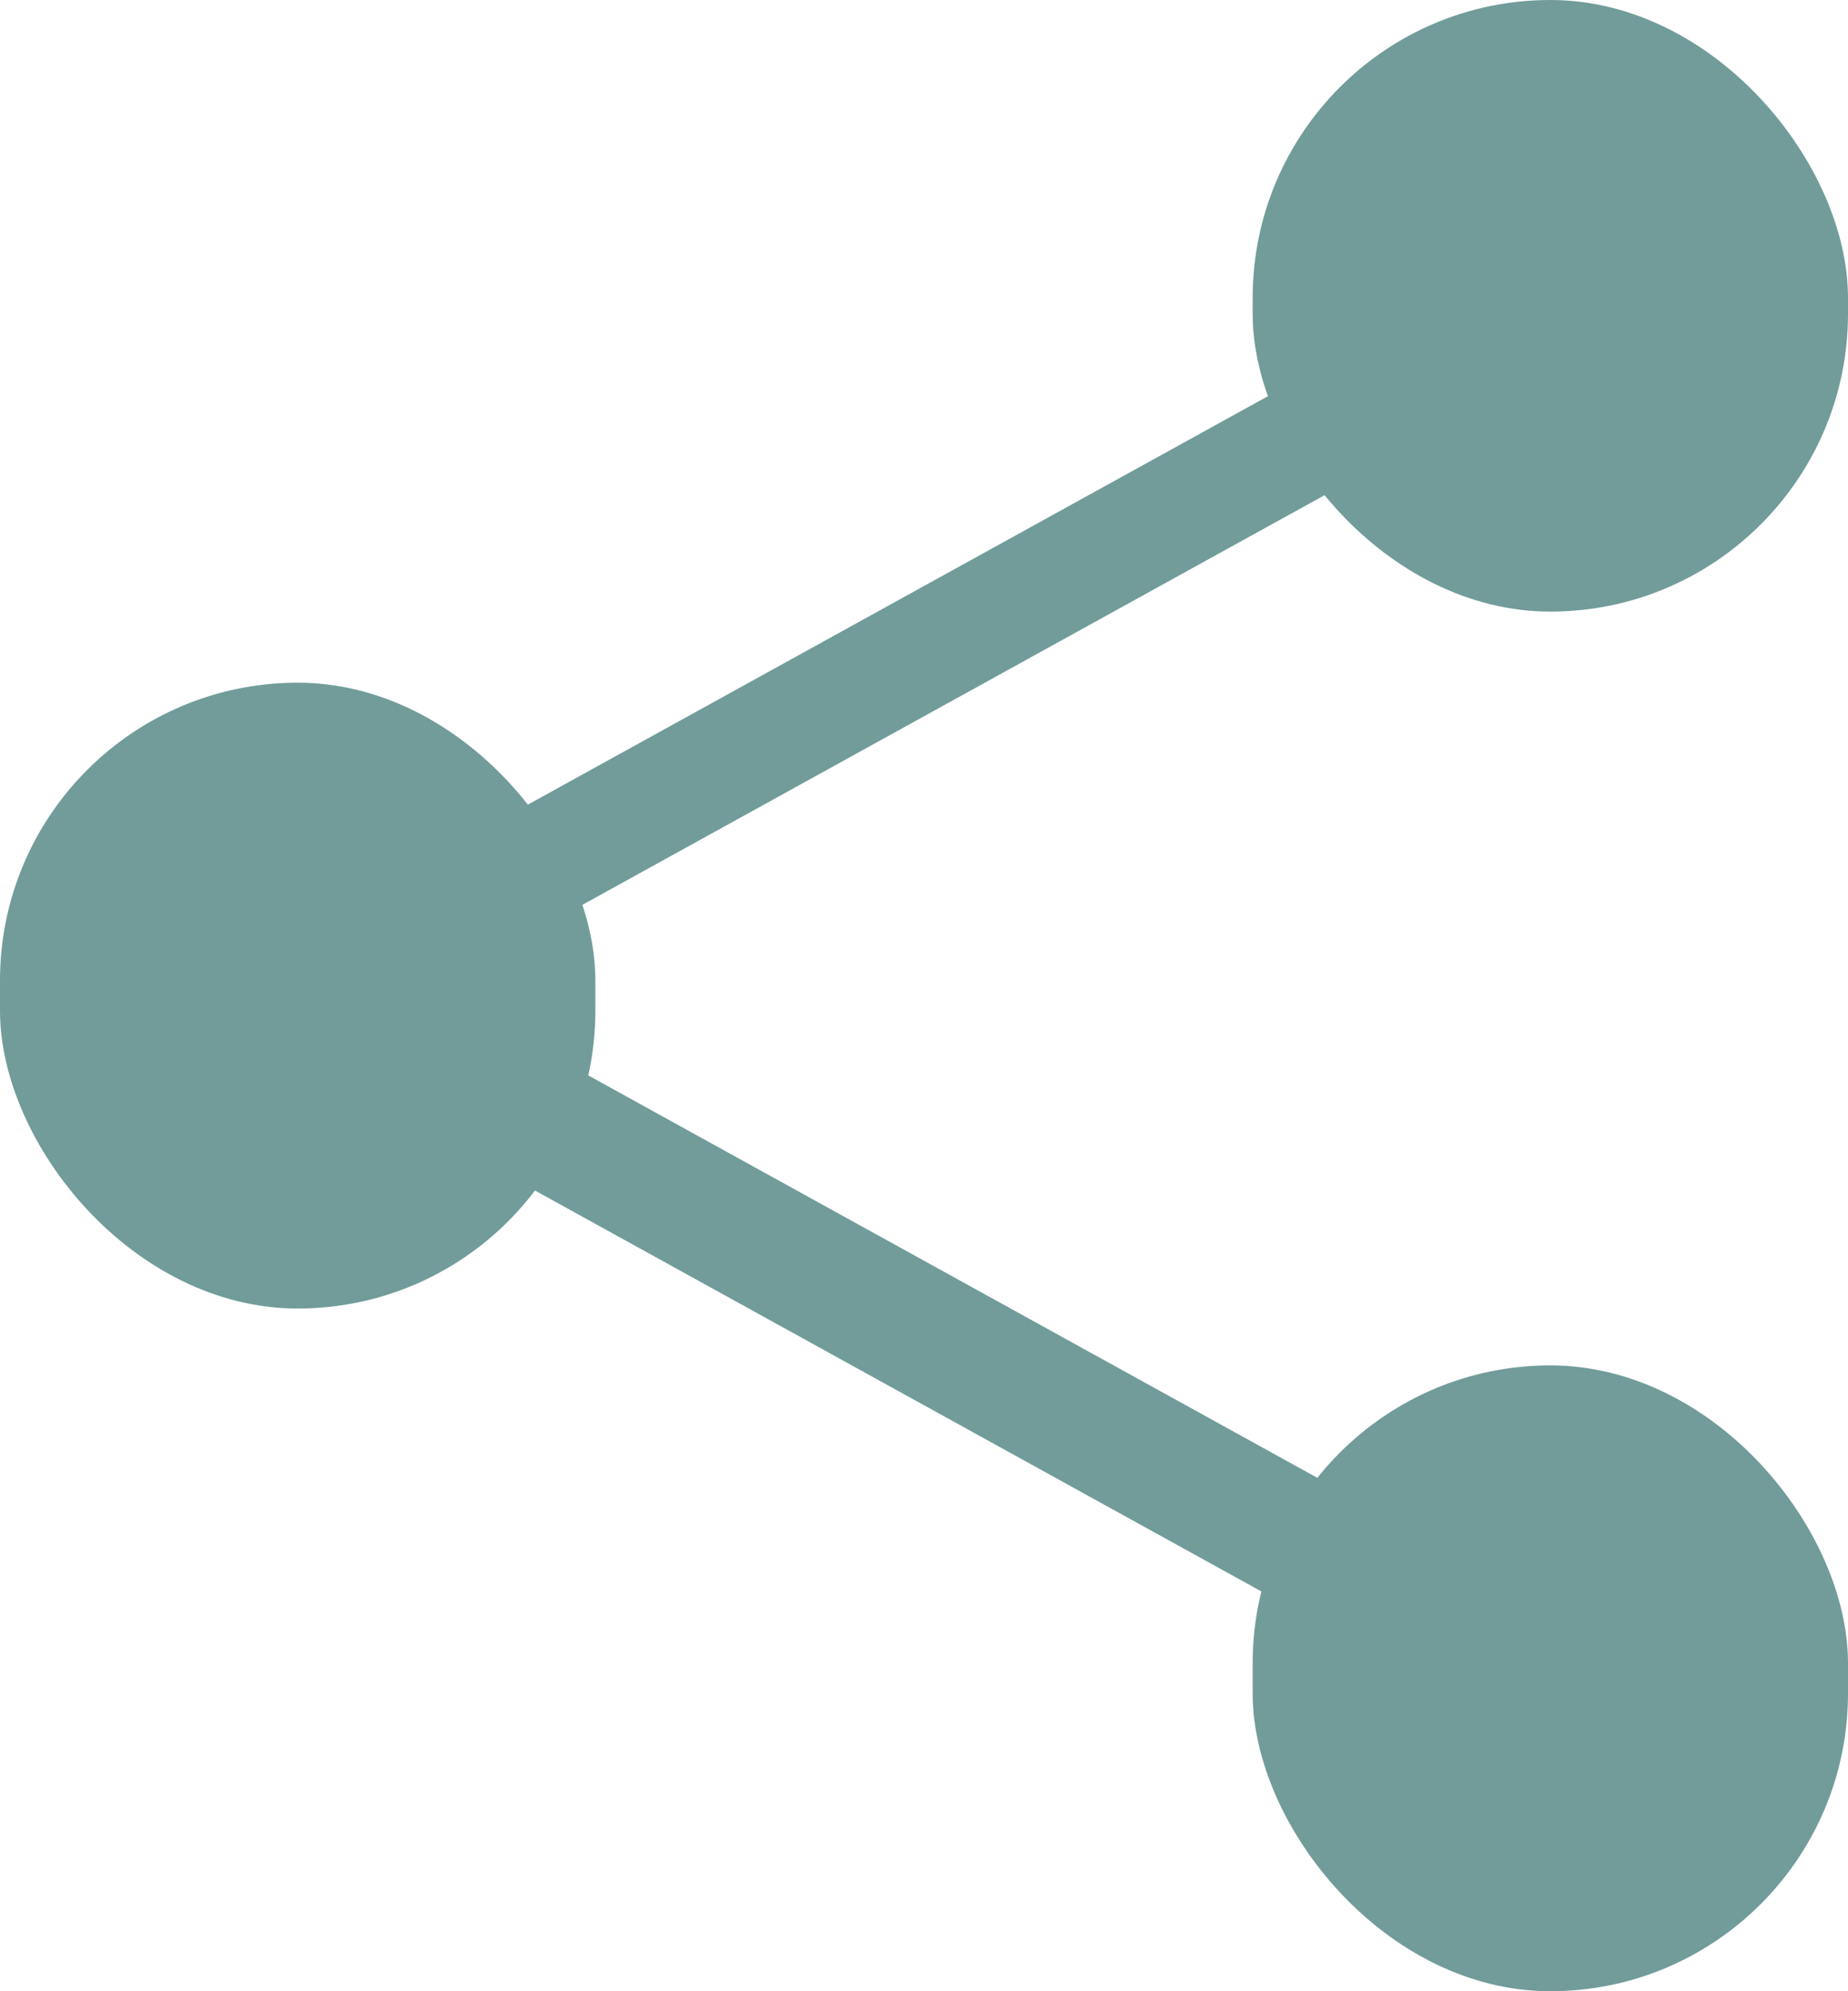
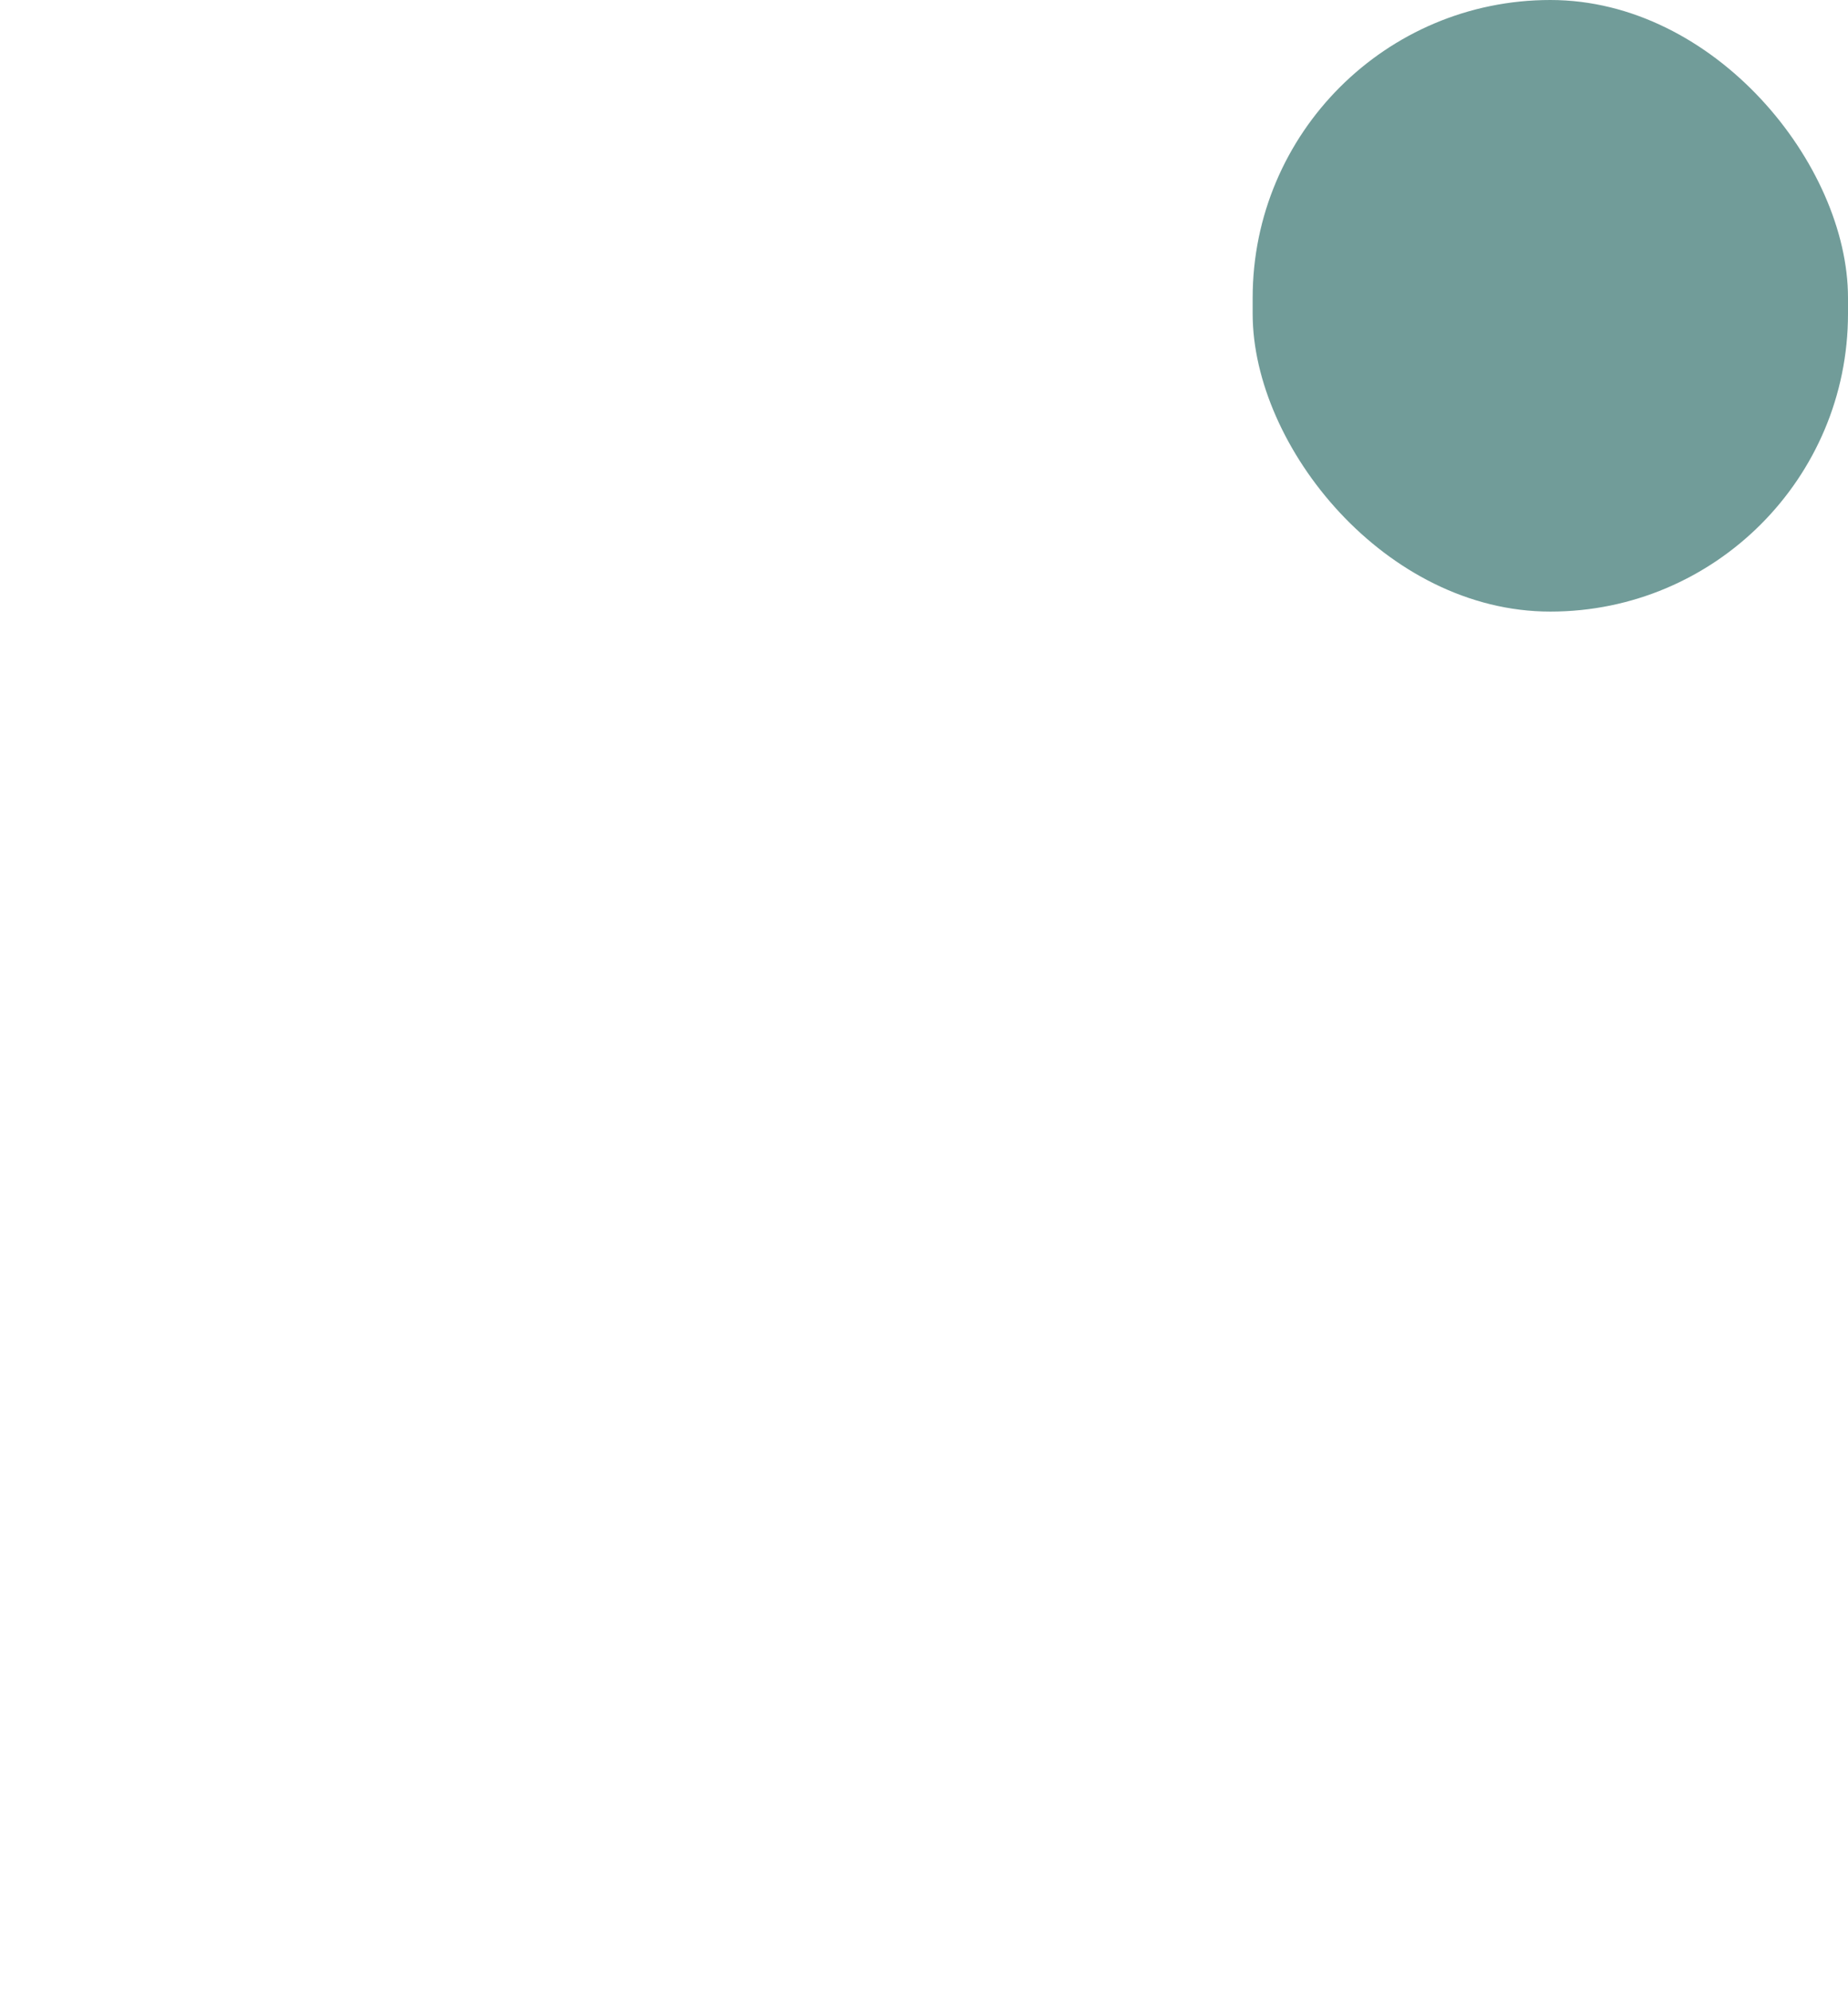
<svg xmlns="http://www.w3.org/2000/svg" id="グループ_78" data-name="グループ 78" width="13" height="14" viewBox="0 0 13 14">
  <defs>
    <style>
      .cls-1, .cls-2 {
        fill: #719c99;
      }

      .cls-2 {
        fill-rule: evenodd;
      }
    </style>
  </defs>
  <rect id="角丸長方形_536" data-name="角丸長方形 536" class="cls-1" x="8.812" width="4.188" height="4.3" rx="2.094" ry="2.094" />
-   <rect id="角丸長方形_536-2" data-name="角丸長方形 536" class="cls-1" y="4.8" width="4.188" height="4.4" rx="2.094" ry="2.094" />
-   <rect id="角丸長方形_536-3" data-name="角丸長方形 536" class="cls-1" x="8.812" y="9.6" width="4.188" height="4.4" rx="2.094" ry="2.094" />
-   <path id="長方形_1" data-name="長方形 1" class="cls-2" d="M219.548,11698.9l8.158-4.5,0.391,0.7-8.157,4.5Z" transform="translate(-217 -11692.6)" />
-   <path id="長方形_1-2" data-name="長方形 1" class="cls-2" d="M219.548,11700.3l8.158,4.5,0.391-.8-8.157-4.5Z" transform="translate(-217 -11692.6)" />
</svg>